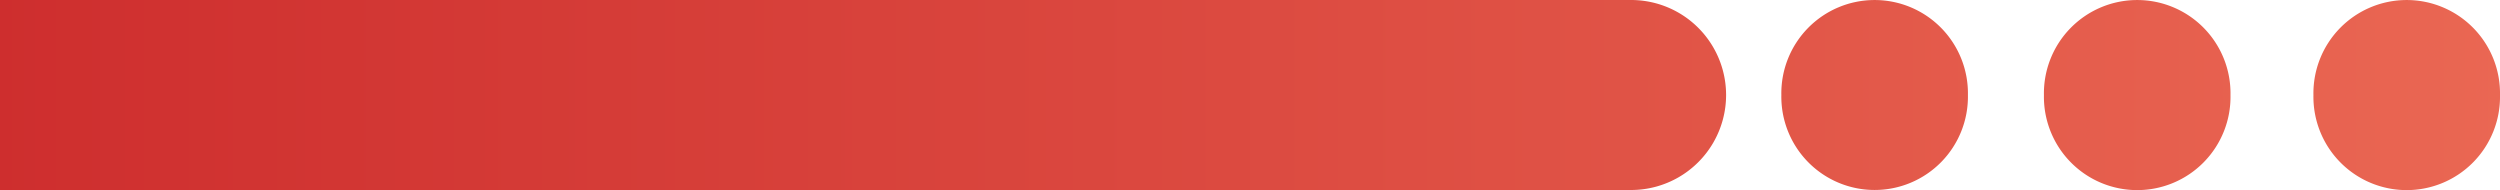
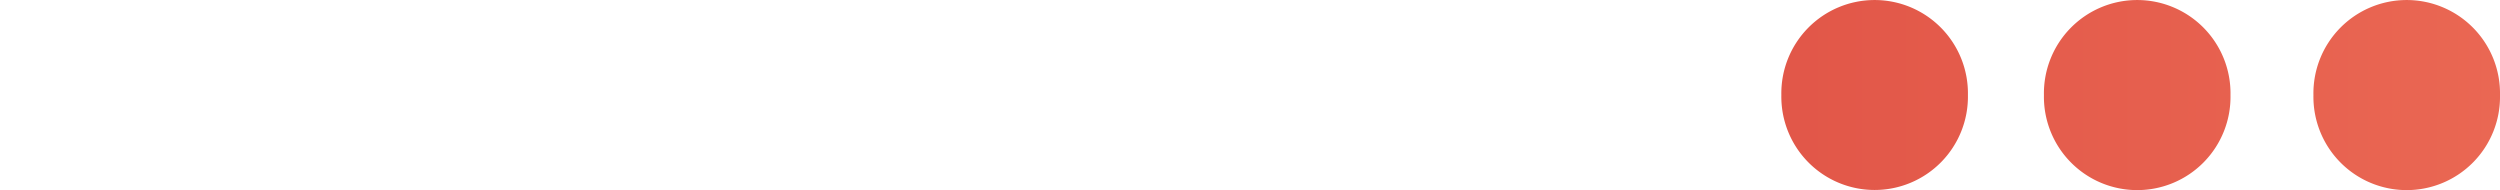
<svg xmlns="http://www.w3.org/2000/svg" width="500" height="38" viewBox="0 0 500 38">
  <defs>
    <linearGradient id="linear-gradient" x1="1" y1="0.5" x2="0" y2="0.5" gradientUnits="objectBoundingBox">
      <stop offset="0" stop-color="#ea6753" />
      <stop offset="1" stop-color="#ce2e2e" />
    </linearGradient>
  </defs>
-   <path id="Union_396" data-name="Union 396" d="M462.686,19A18.66,18.66,0,1,1,500,19a18.66,18.66,0,1,1-37.313,0Zm-53.9,0A18.66,18.66,0,1,1,446.1,19a18.66,18.66,0,1,1-37.313,0Zm-52.516,0a18.66,18.66,0,1,1,37.314,0,18.66,18.66,0,1,1-37.314,0ZM0,38V0H326.218a19,19,0,0,1,0,38Z" fill="url(#linear-gradient)" />
+   <path id="Union_396" data-name="Union 396" d="M462.686,19A18.66,18.66,0,1,1,500,19a18.66,18.66,0,1,1-37.313,0Zm-53.9,0A18.66,18.66,0,1,1,446.1,19a18.66,18.66,0,1,1-37.313,0Zm-52.516,0a18.66,18.66,0,1,1,37.314,0,18.66,18.66,0,1,1-37.314,0ZM0,38H326.218a19,19,0,0,1,0,38Z" fill="url(#linear-gradient)" />
</svg>